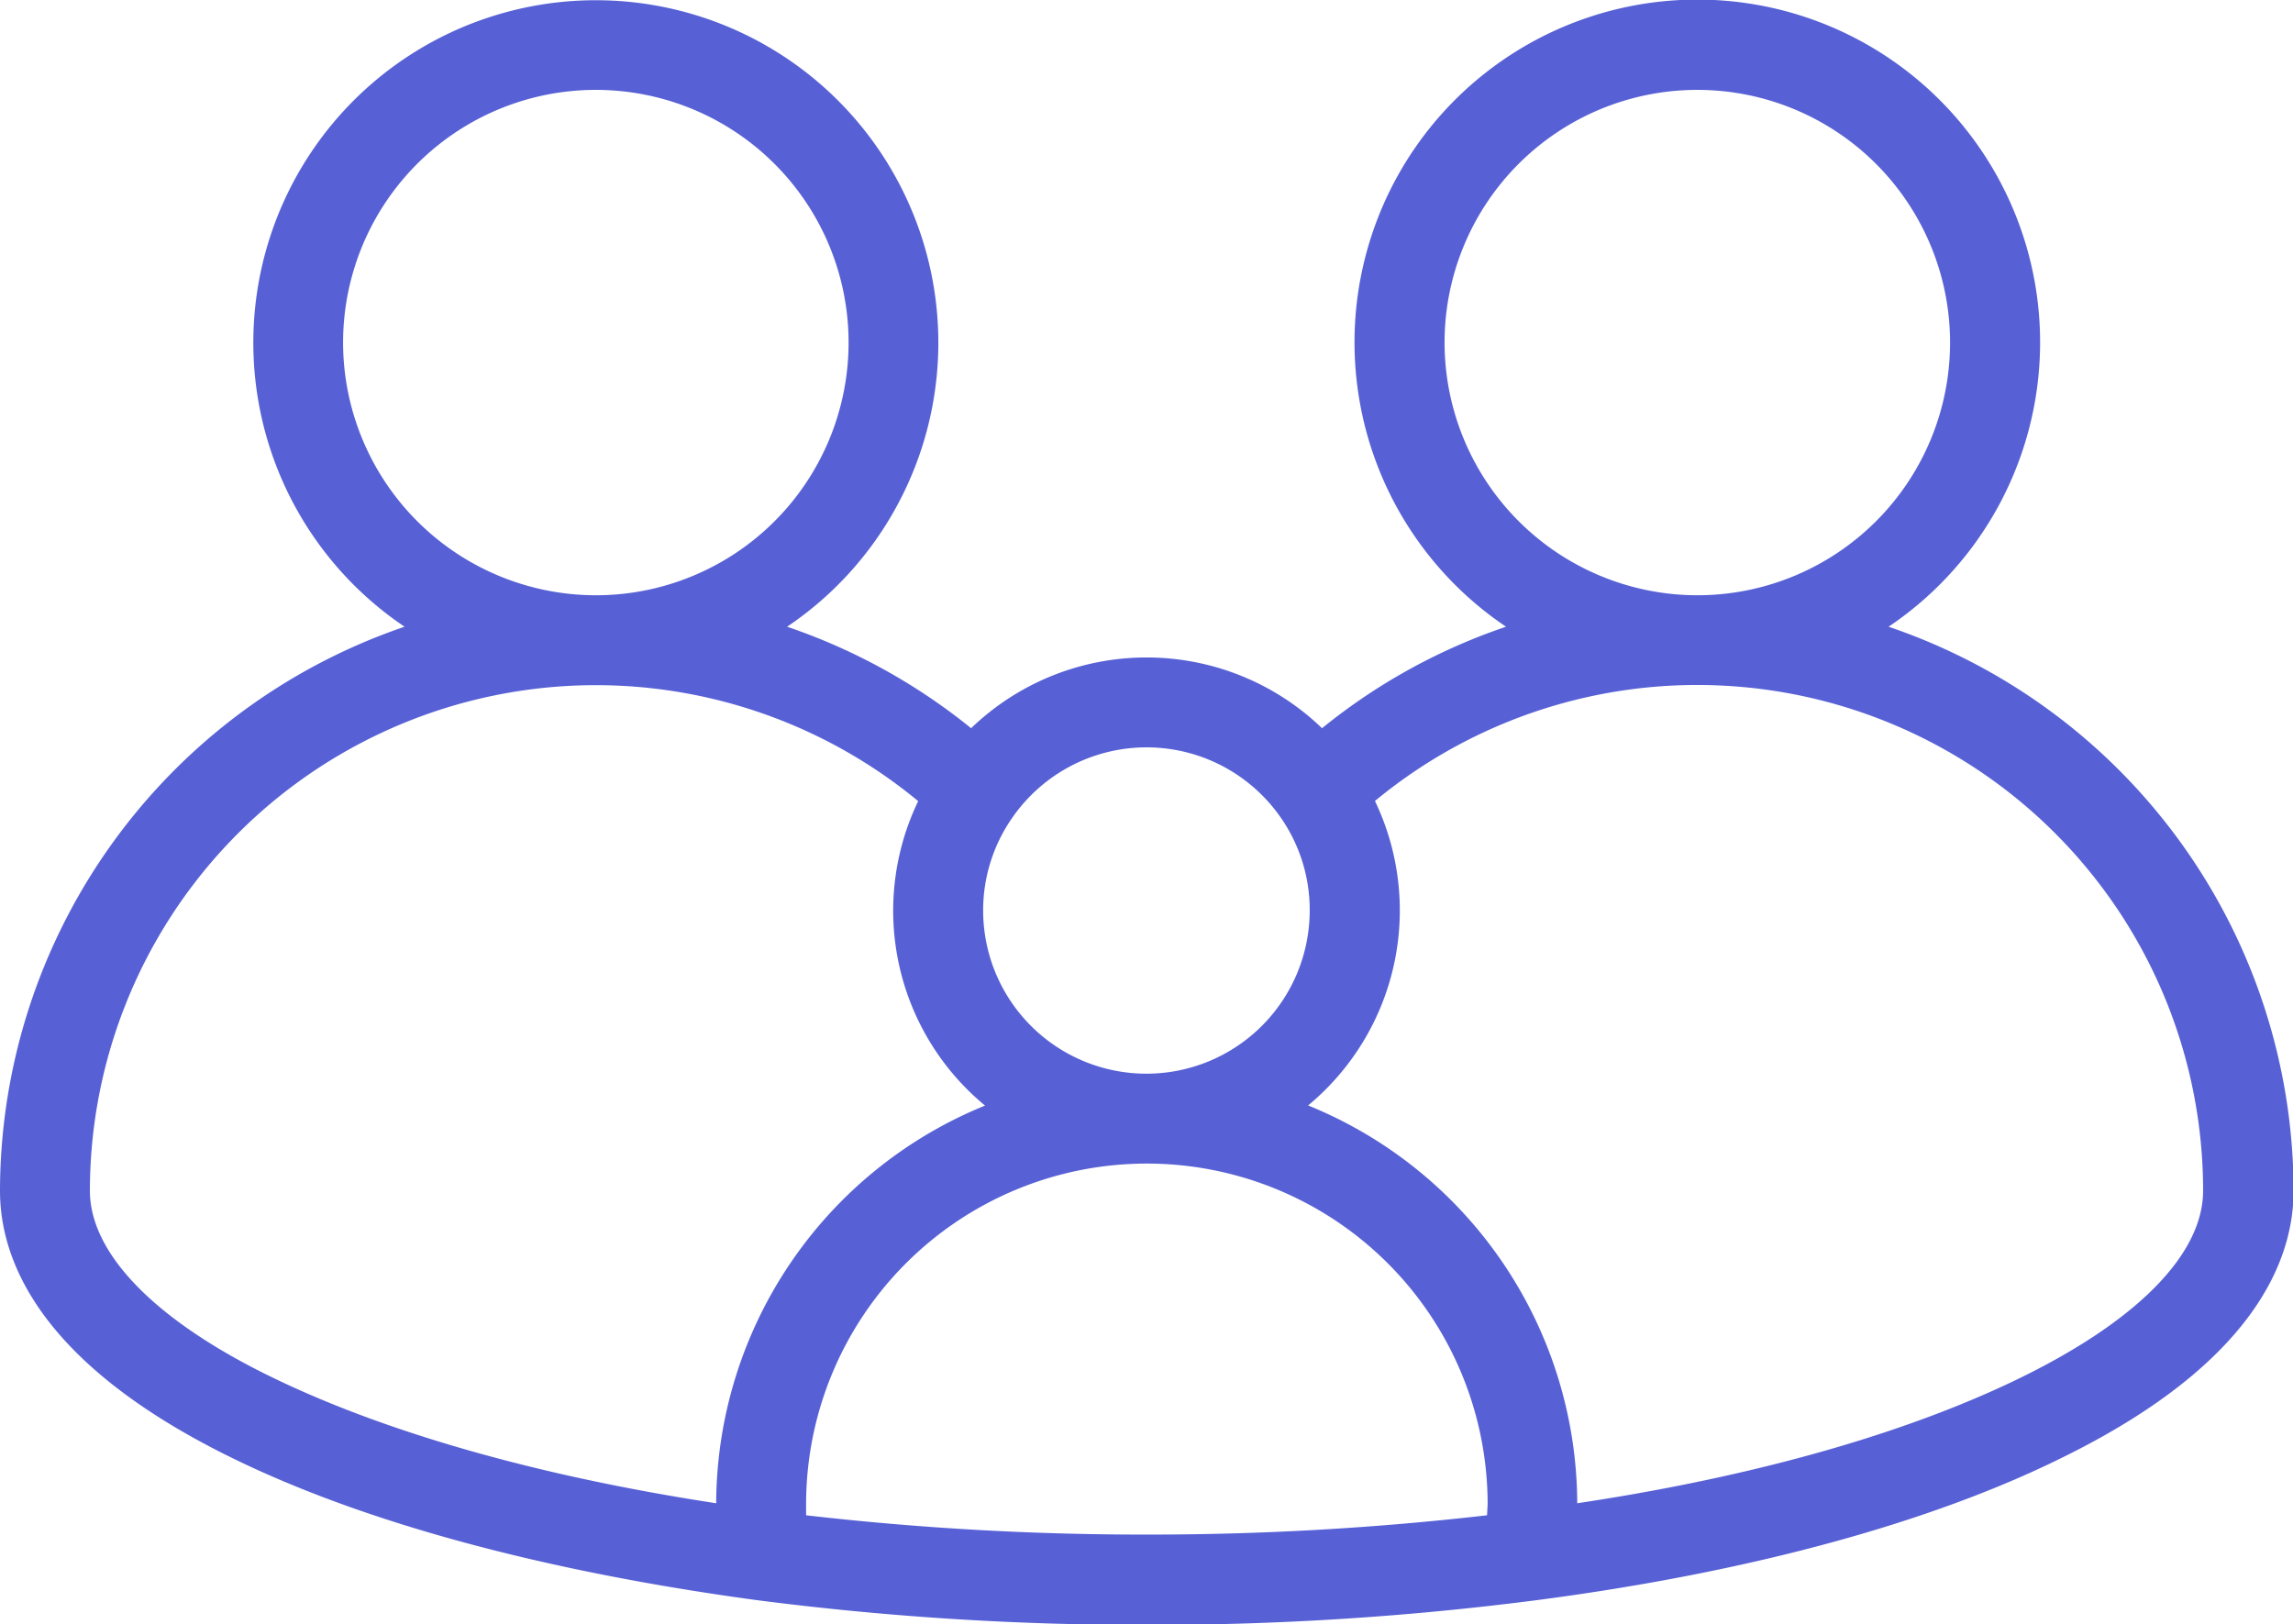
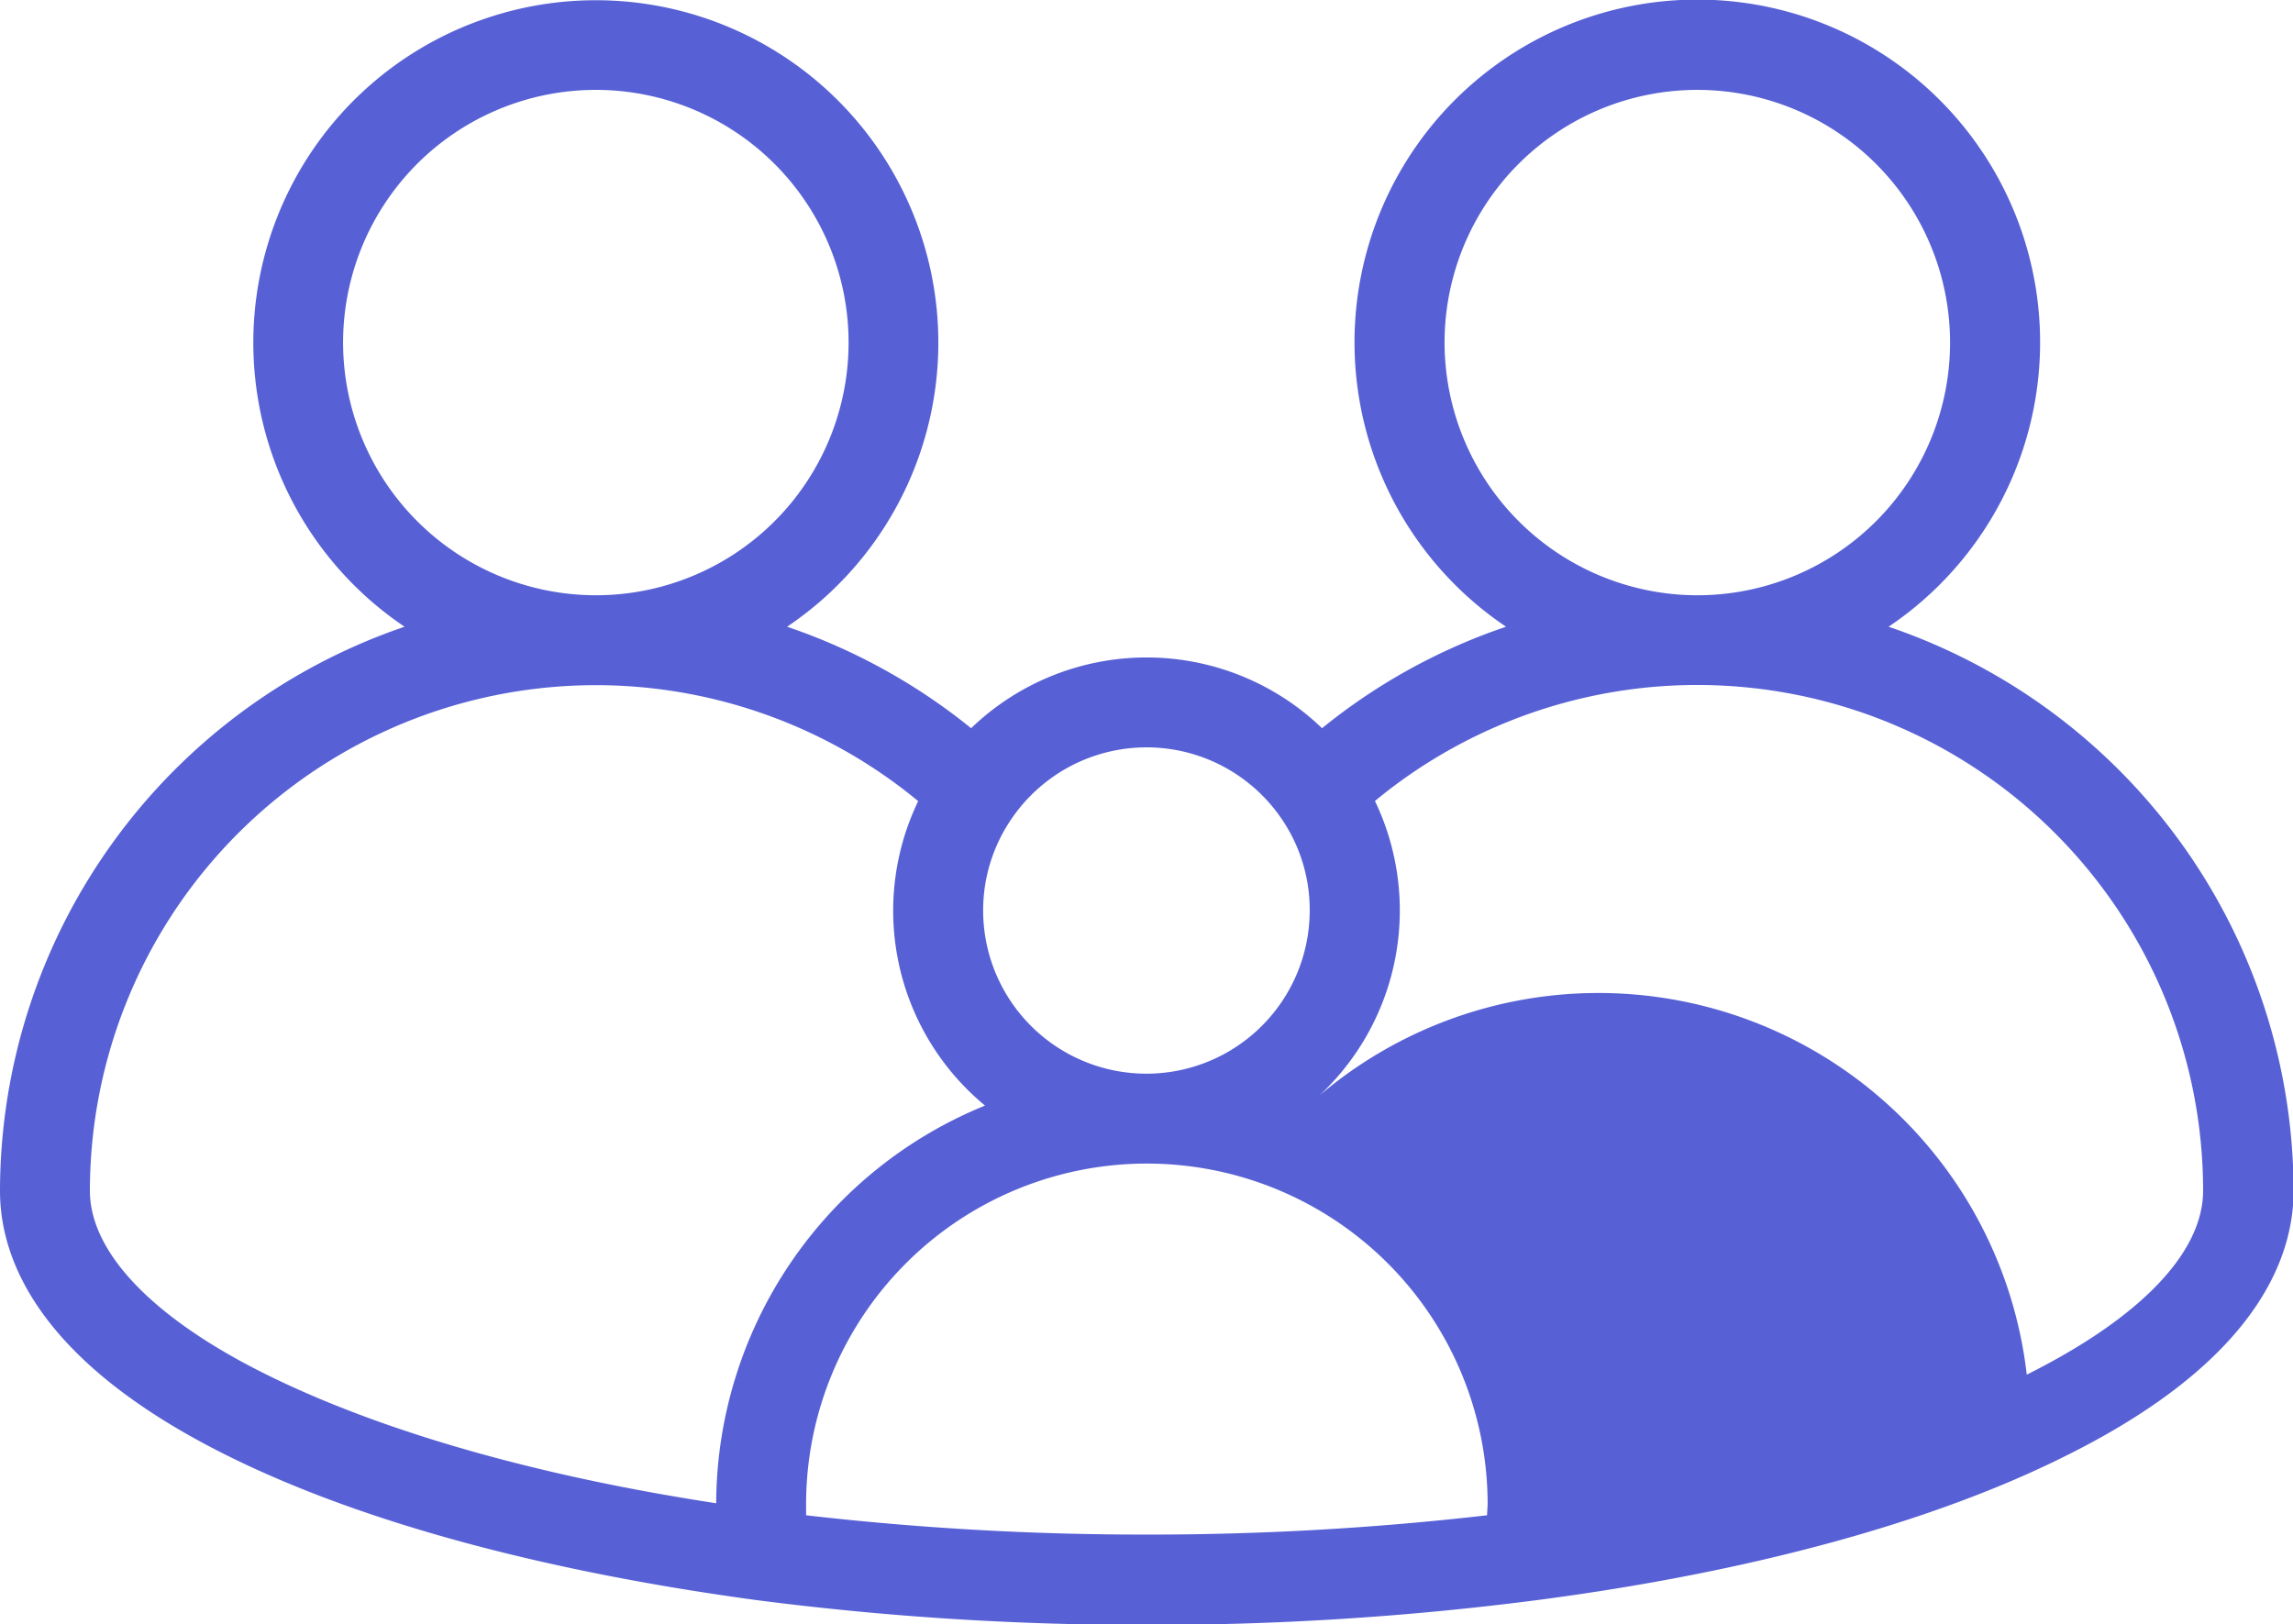
<svg xmlns="http://www.w3.org/2000/svg" viewBox="0 0 158.13 112.05">
  <defs>
    <style>.cls-1{fill:#5761d5;}</style>
  </defs>
  <g id="Layer_2" data-name="Layer 2">
    <g id="Layer_1-2" data-name="Layer 1">
-       <path class="cls-1" d="M130.24,43.23a23.64,23.64,0,1,0-26.38,0,40.93,40.93,0,0,0-12.69,7,17.44,17.44,0,0,0-24.2,0,41.16,41.16,0,0,0-12.69-7,23.62,23.62,0,1,0-26.38,0A41.17,41.17,0,0,0,0,82.06v.08c0,4.76,2.7,11.79,15.59,18.22,9.19,4.59,21.8,8,36.5,10a206.46,206.46,0,0,0,27,1.72,206.57,206.57,0,0,0,27-1.72c14.69-1.93,27.31-5.38,36.49-10,12.89-6.43,15.59-13.46,15.59-18.22A41.15,41.15,0,0,0,130.24,43.23ZM99.62,23.63a17.43,17.43,0,1,1,17.43,17.43A17.45,17.45,0,0,1,99.62,23.63ZM69.82,56.39a11.26,11.26,0,0,1,18.5,0h0a11.12,11.12,0,0,1,2,6.41,11.26,11.26,0,1,1-22.52,0A11.15,11.15,0,0,1,69.82,56.39ZM23.66,23.63A17.43,17.43,0,1,1,41.08,41.06,17.45,17.45,0,0,1,23.66,23.63Zm25.73,80.06c-12.5-1.91-23.18-5-31-8.87S6.23,86.42,6.2,82.18v0A34.89,34.89,0,0,1,63.32,55.26a17.43,17.43,0,0,0,4.61,21A29.73,29.73,0,0,0,49.39,103.69Zm53.16.83a203.42,203.42,0,0,1-23.48,1.33,203.29,203.29,0,0,1-23.48-1.33v-.76a23.48,23.48,0,0,1,47,0Zm37.22-9.7c-7.85,3.92-18.52,7-31,8.87A29.73,29.73,0,0,0,90.21,76.25a17.47,17.47,0,0,0,4.61-21,34.88,34.88,0,0,1,57.11,26.88C151.93,86.4,147.61,90.9,139.77,94.82Z" />
+       <path class="cls-1" d="M130.24,43.23a23.64,23.64,0,1,0-26.38,0,40.93,40.93,0,0,0-12.69,7,17.44,17.44,0,0,0-24.2,0,41.16,41.16,0,0,0-12.69-7,23.62,23.62,0,1,0-26.38,0A41.17,41.17,0,0,0,0,82.06v.08c0,4.76,2.7,11.79,15.59,18.22,9.19,4.59,21.8,8,36.5,10a206.46,206.46,0,0,0,27,1.72,206.57,206.57,0,0,0,27-1.72c14.69-1.93,27.31-5.38,36.49-10,12.89-6.43,15.59-13.46,15.59-18.22A41.15,41.15,0,0,0,130.24,43.23ZM99.62,23.63a17.43,17.43,0,1,1,17.43,17.43A17.45,17.45,0,0,1,99.62,23.63ZM69.82,56.39a11.26,11.26,0,0,1,18.5,0h0a11.12,11.12,0,0,1,2,6.41,11.26,11.26,0,1,1-22.52,0A11.15,11.15,0,0,1,69.82,56.39ZM23.66,23.63A17.43,17.43,0,1,1,41.08,41.06,17.45,17.45,0,0,1,23.66,23.63Zm25.73,80.06c-12.5-1.91-23.18-5-31-8.87S6.23,86.42,6.2,82.18v0A34.89,34.89,0,0,1,63.32,55.26a17.43,17.43,0,0,0,4.61,21A29.73,29.73,0,0,0,49.39,103.69Zm53.16.83a203.42,203.42,0,0,1-23.48,1.33,203.29,203.29,0,0,1-23.48-1.33v-.76a23.48,23.48,0,0,1,47,0Zm37.22-9.7A29.73,29.73,0,0,0,90.21,76.25a17.47,17.47,0,0,0,4.61-21,34.88,34.88,0,0,1,57.11,26.88C151.93,86.4,147.61,90.9,139.77,94.82Z" />
    </g>
  </g>
</svg>